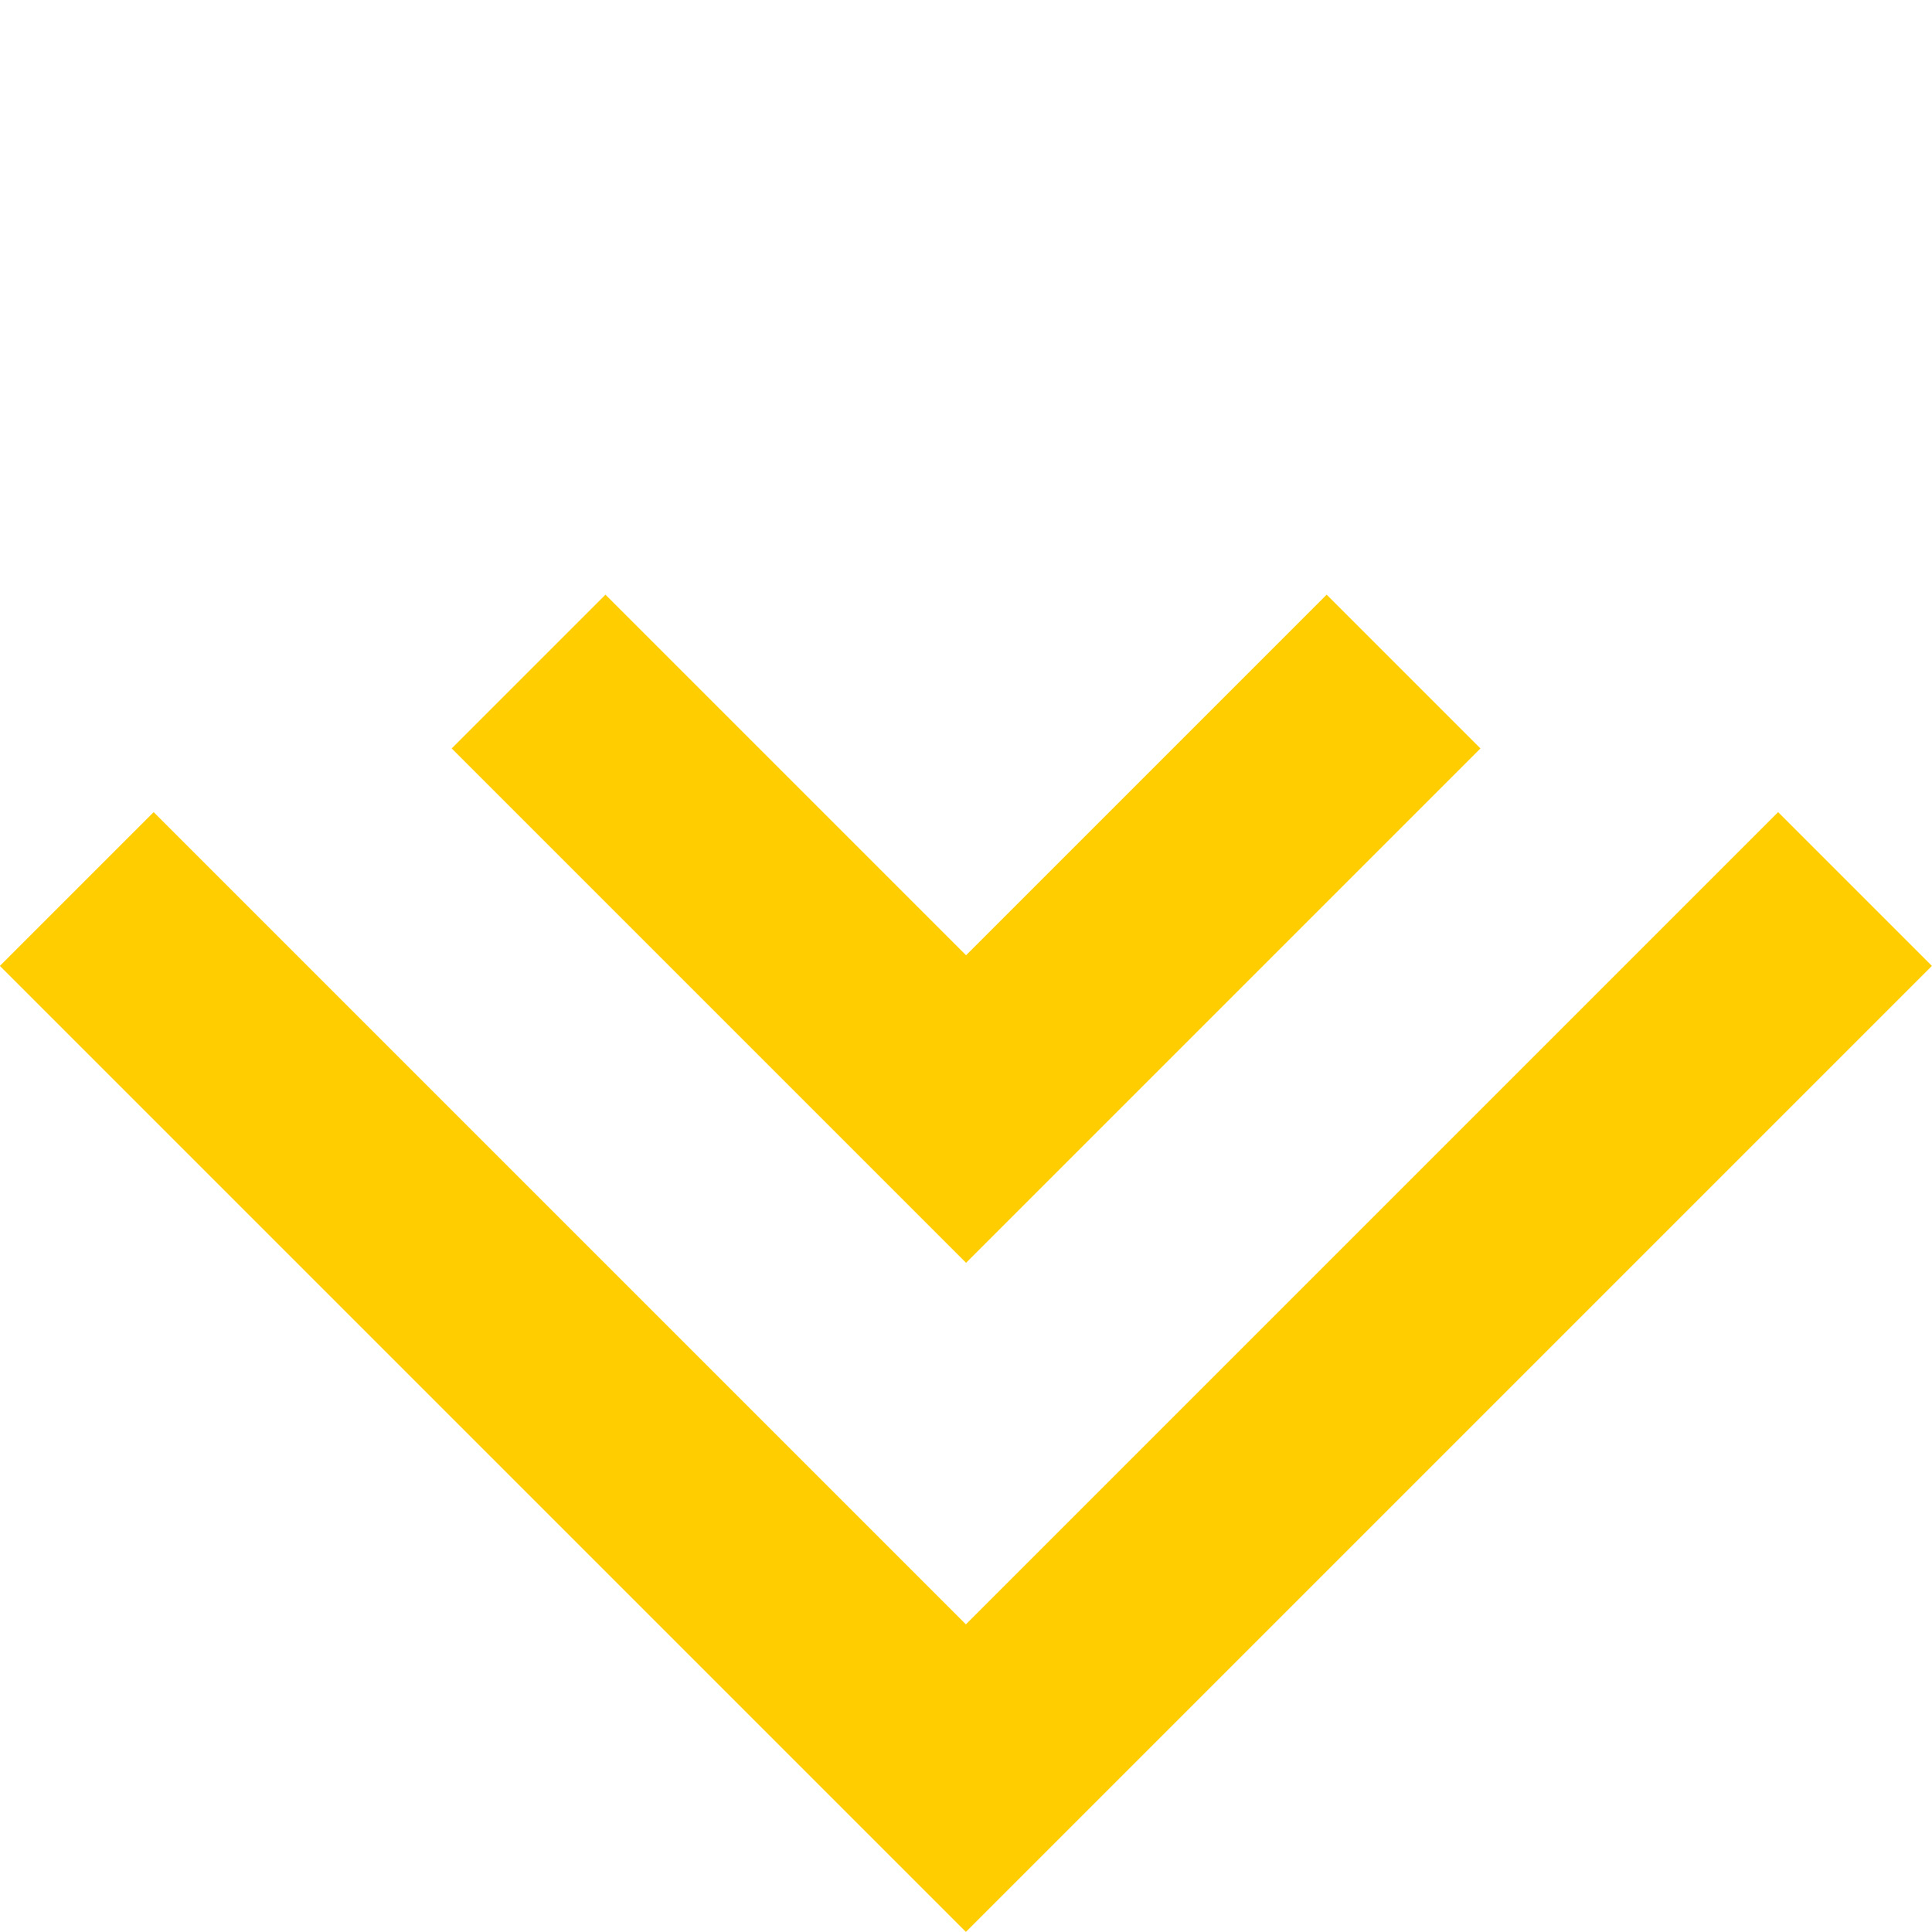
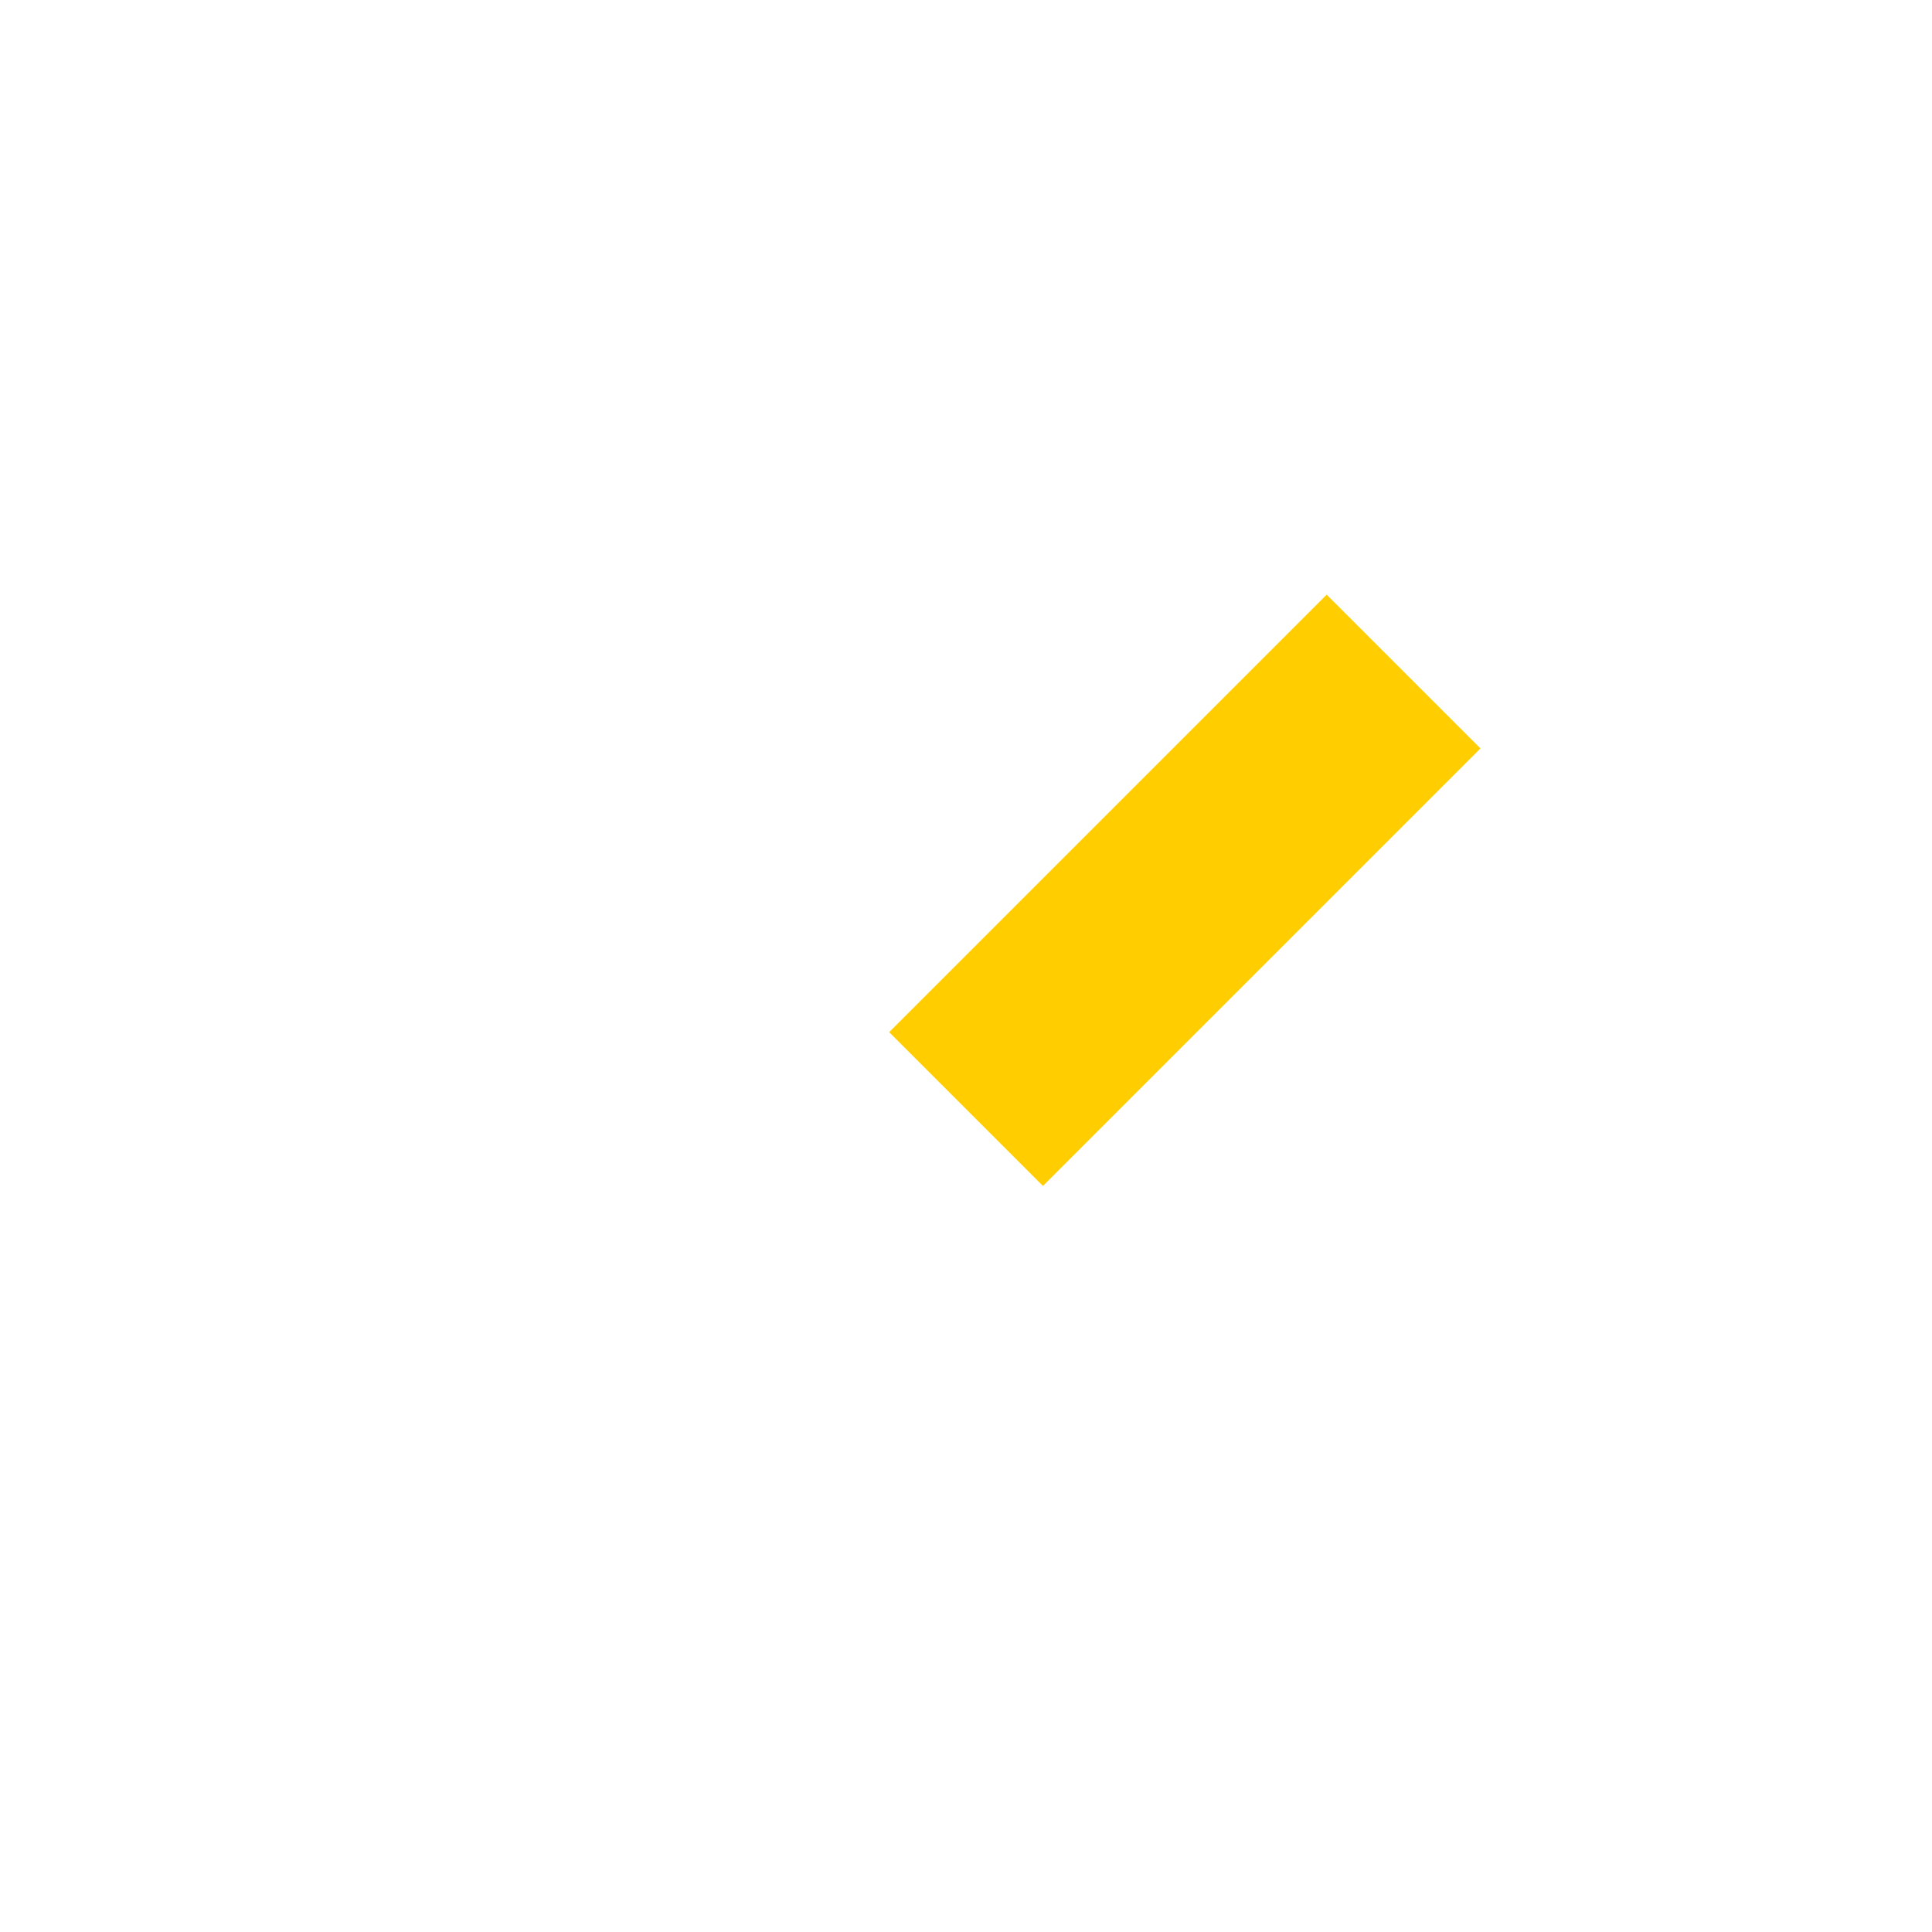
<svg xmlns="http://www.w3.org/2000/svg" width="8.884" height="8.884" viewBox="0 0 8.884 8.884">
  <g id="Grupo_303" data-name="Grupo 303" transform="translate(-3666.47 19168.061) rotate(90)">
    <g id="Grupo_143" data-name="Grupo 143" transform="translate(-295 -194.394)">
-       <path id="Caminho_176" data-name="Caminho 176" d="M0,0H5.782V5.782" transform="translate(-18868.973 -3480.606) rotate(45)" fill="none" stroke="#ffcd00" stroke-width="1" />
-     </g>
+       </g>
    <g id="Grupo_144" data-name="Grupo 144" transform="translate(-293.924 -192.318)">
-       <path id="Caminho_176-2" data-name="Caminho 176" d="M0,0H2.845V2.845" transform="translate(-18871.049 -3480.606) rotate(45)" fill="none" stroke="#ffcd00" stroke-width="1" />
+       <path id="Caminho_176-2" data-name="Caminho 176" d="M0,0H2.845" transform="translate(-18871.049 -3480.606) rotate(45)" fill="none" stroke="#ffcd00" stroke-width="1" />
    </g>
  </g>
</svg>